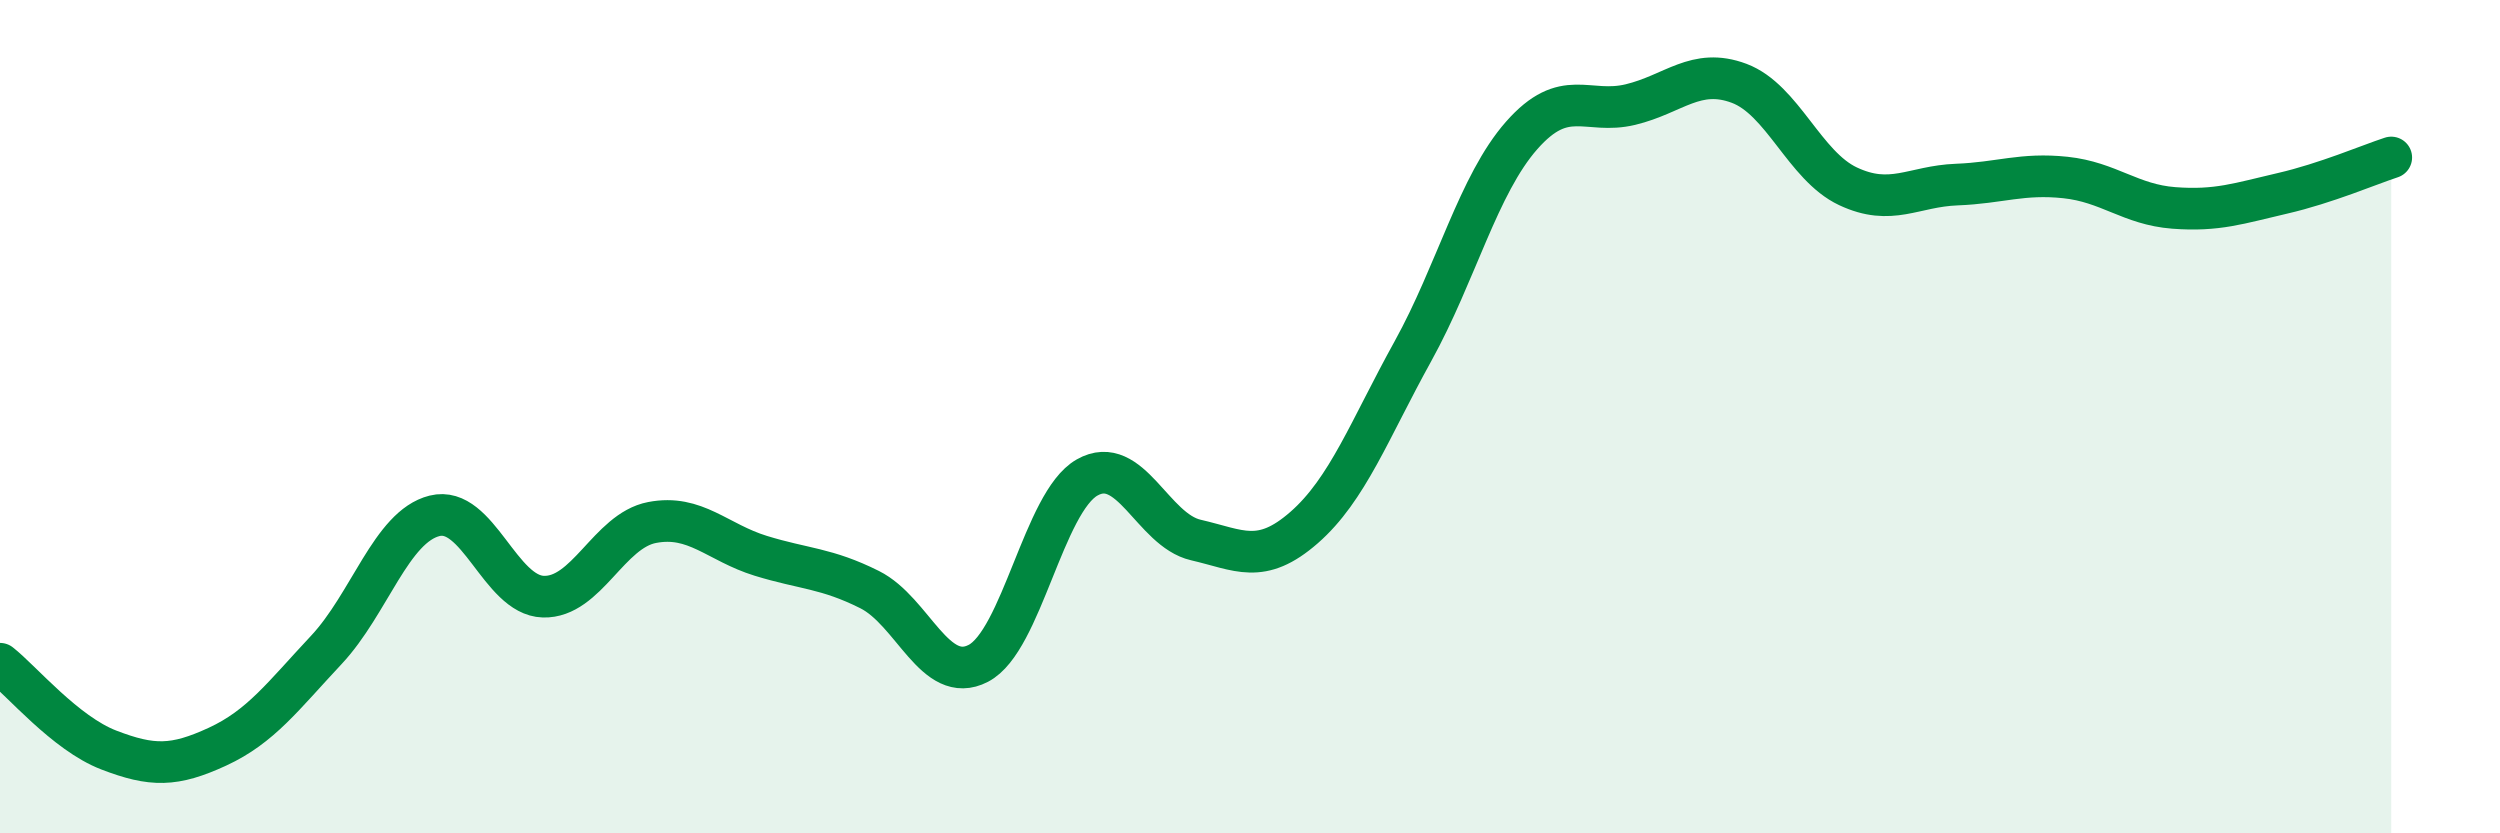
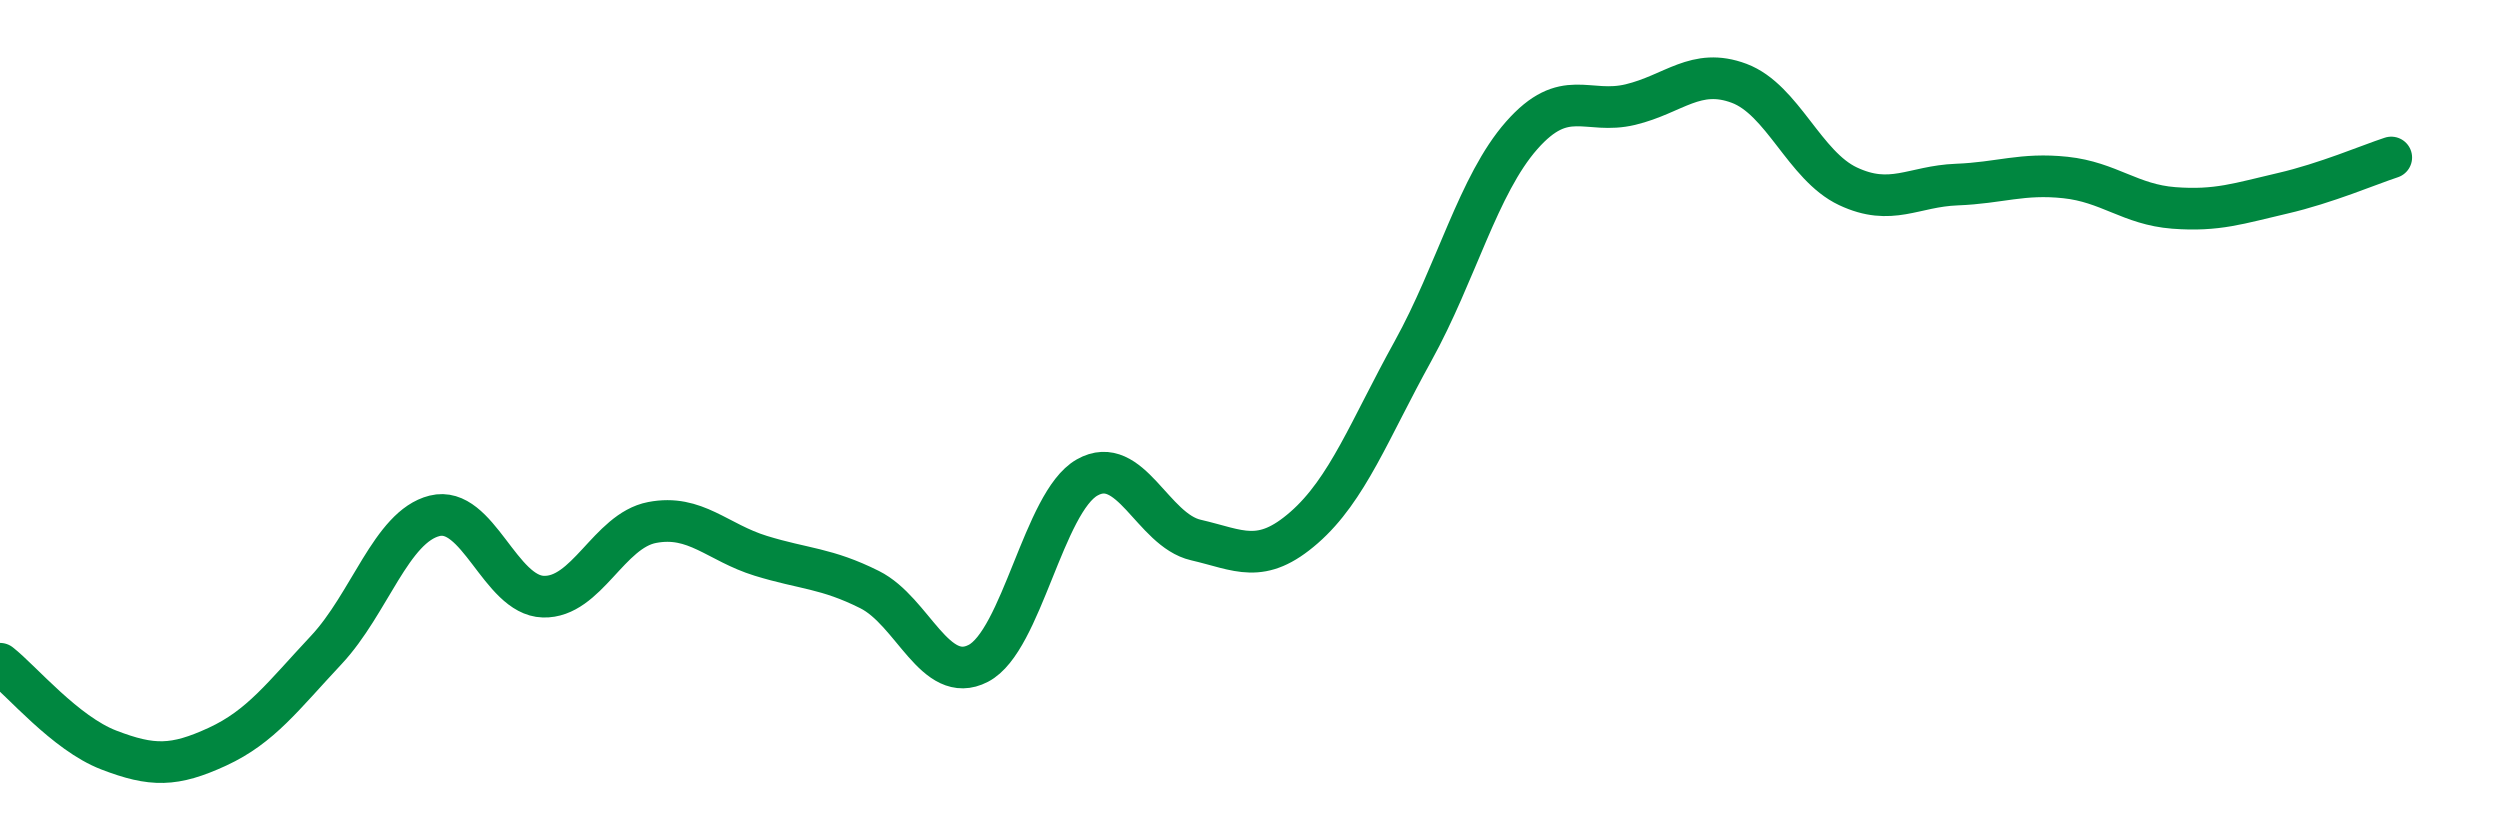
<svg xmlns="http://www.w3.org/2000/svg" width="60" height="20" viewBox="0 0 60 20">
-   <path d="M 0,15.93 C 0.52,16.34 1.57,17.6 2.61,18 C 3.65,18.4 4.18,18.4 5.22,17.92 C 6.26,17.44 6.79,16.71 7.83,15.6 C 8.87,14.49 9.39,12.64 10.43,12.38 C 11.47,12.12 12,14.29 13.04,14.32 C 14.08,14.35 14.61,12.74 15.65,12.54 C 16.69,12.34 17.22,13.02 18.26,13.34 C 19.3,13.66 19.83,13.63 20.87,14.15 C 21.91,14.67 22.44,16.46 23.48,15.92 C 24.52,15.38 25.05,12.05 26.09,11.46 C 27.13,10.87 27.66,12.72 28.7,12.96 C 29.74,13.2 30.26,13.57 31.3,12.66 C 32.34,11.75 32.87,10.31 33.91,8.43 C 34.95,6.55 35.48,4.43 36.52,3.25 C 37.56,2.07 38.09,2.76 39.13,2.51 C 40.17,2.26 40.7,1.61 41.74,2 C 42.78,2.39 43.31,3.98 44.35,4.47 C 45.39,4.96 45.92,4.47 46.96,4.43 C 48,4.39 48.53,4.15 49.57,4.26 C 50.61,4.37 51.13,4.91 52.17,4.99 C 53.21,5.07 53.74,4.88 54.78,4.64 C 55.82,4.4 56.87,3.95 57.39,3.78L57.39 20L0 20Z" fill="#008740" opacity="0.1" stroke-linecap="round" stroke-linejoin="round" />
  <path d="M 0,15.93 C 0.52,16.34 1.57,17.6 2.61,18 C 3.65,18.4 4.18,18.4 5.22,17.92 C 6.26,17.44 6.79,16.71 7.83,15.6 C 8.87,14.49 9.39,12.64 10.43,12.38 C 11.47,12.12 12,14.29 13.04,14.32 C 14.08,14.35 14.61,12.74 15.65,12.54 C 16.69,12.34 17.22,13.02 18.26,13.34 C 19.3,13.66 19.83,13.63 20.87,14.15 C 21.91,14.67 22.44,16.46 23.48,15.92 C 24.52,15.38 25.05,12.05 26.09,11.46 C 27.13,10.87 27.66,12.72 28.7,12.96 C 29.74,13.2 30.26,13.57 31.3,12.66 C 32.34,11.75 32.87,10.31 33.91,8.43 C 34.95,6.55 35.48,4.43 36.52,3.25 C 37.56,2.07 38.09,2.76 39.13,2.51 C 40.17,2.26 40.7,1.61 41.74,2 C 42.78,2.39 43.31,3.98 44.35,4.47 C 45.39,4.96 45.92,4.47 46.96,4.43 C 48,4.39 48.53,4.15 49.57,4.26 C 50.61,4.37 51.13,4.91 52.17,4.99 C 53.21,5.07 53.74,4.88 54.78,4.64 C 55.82,4.4 56.87,3.95 57.39,3.78" stroke="#008740" stroke-width="1" fill="none" stroke-linecap="round" stroke-linejoin="round" />
</svg>